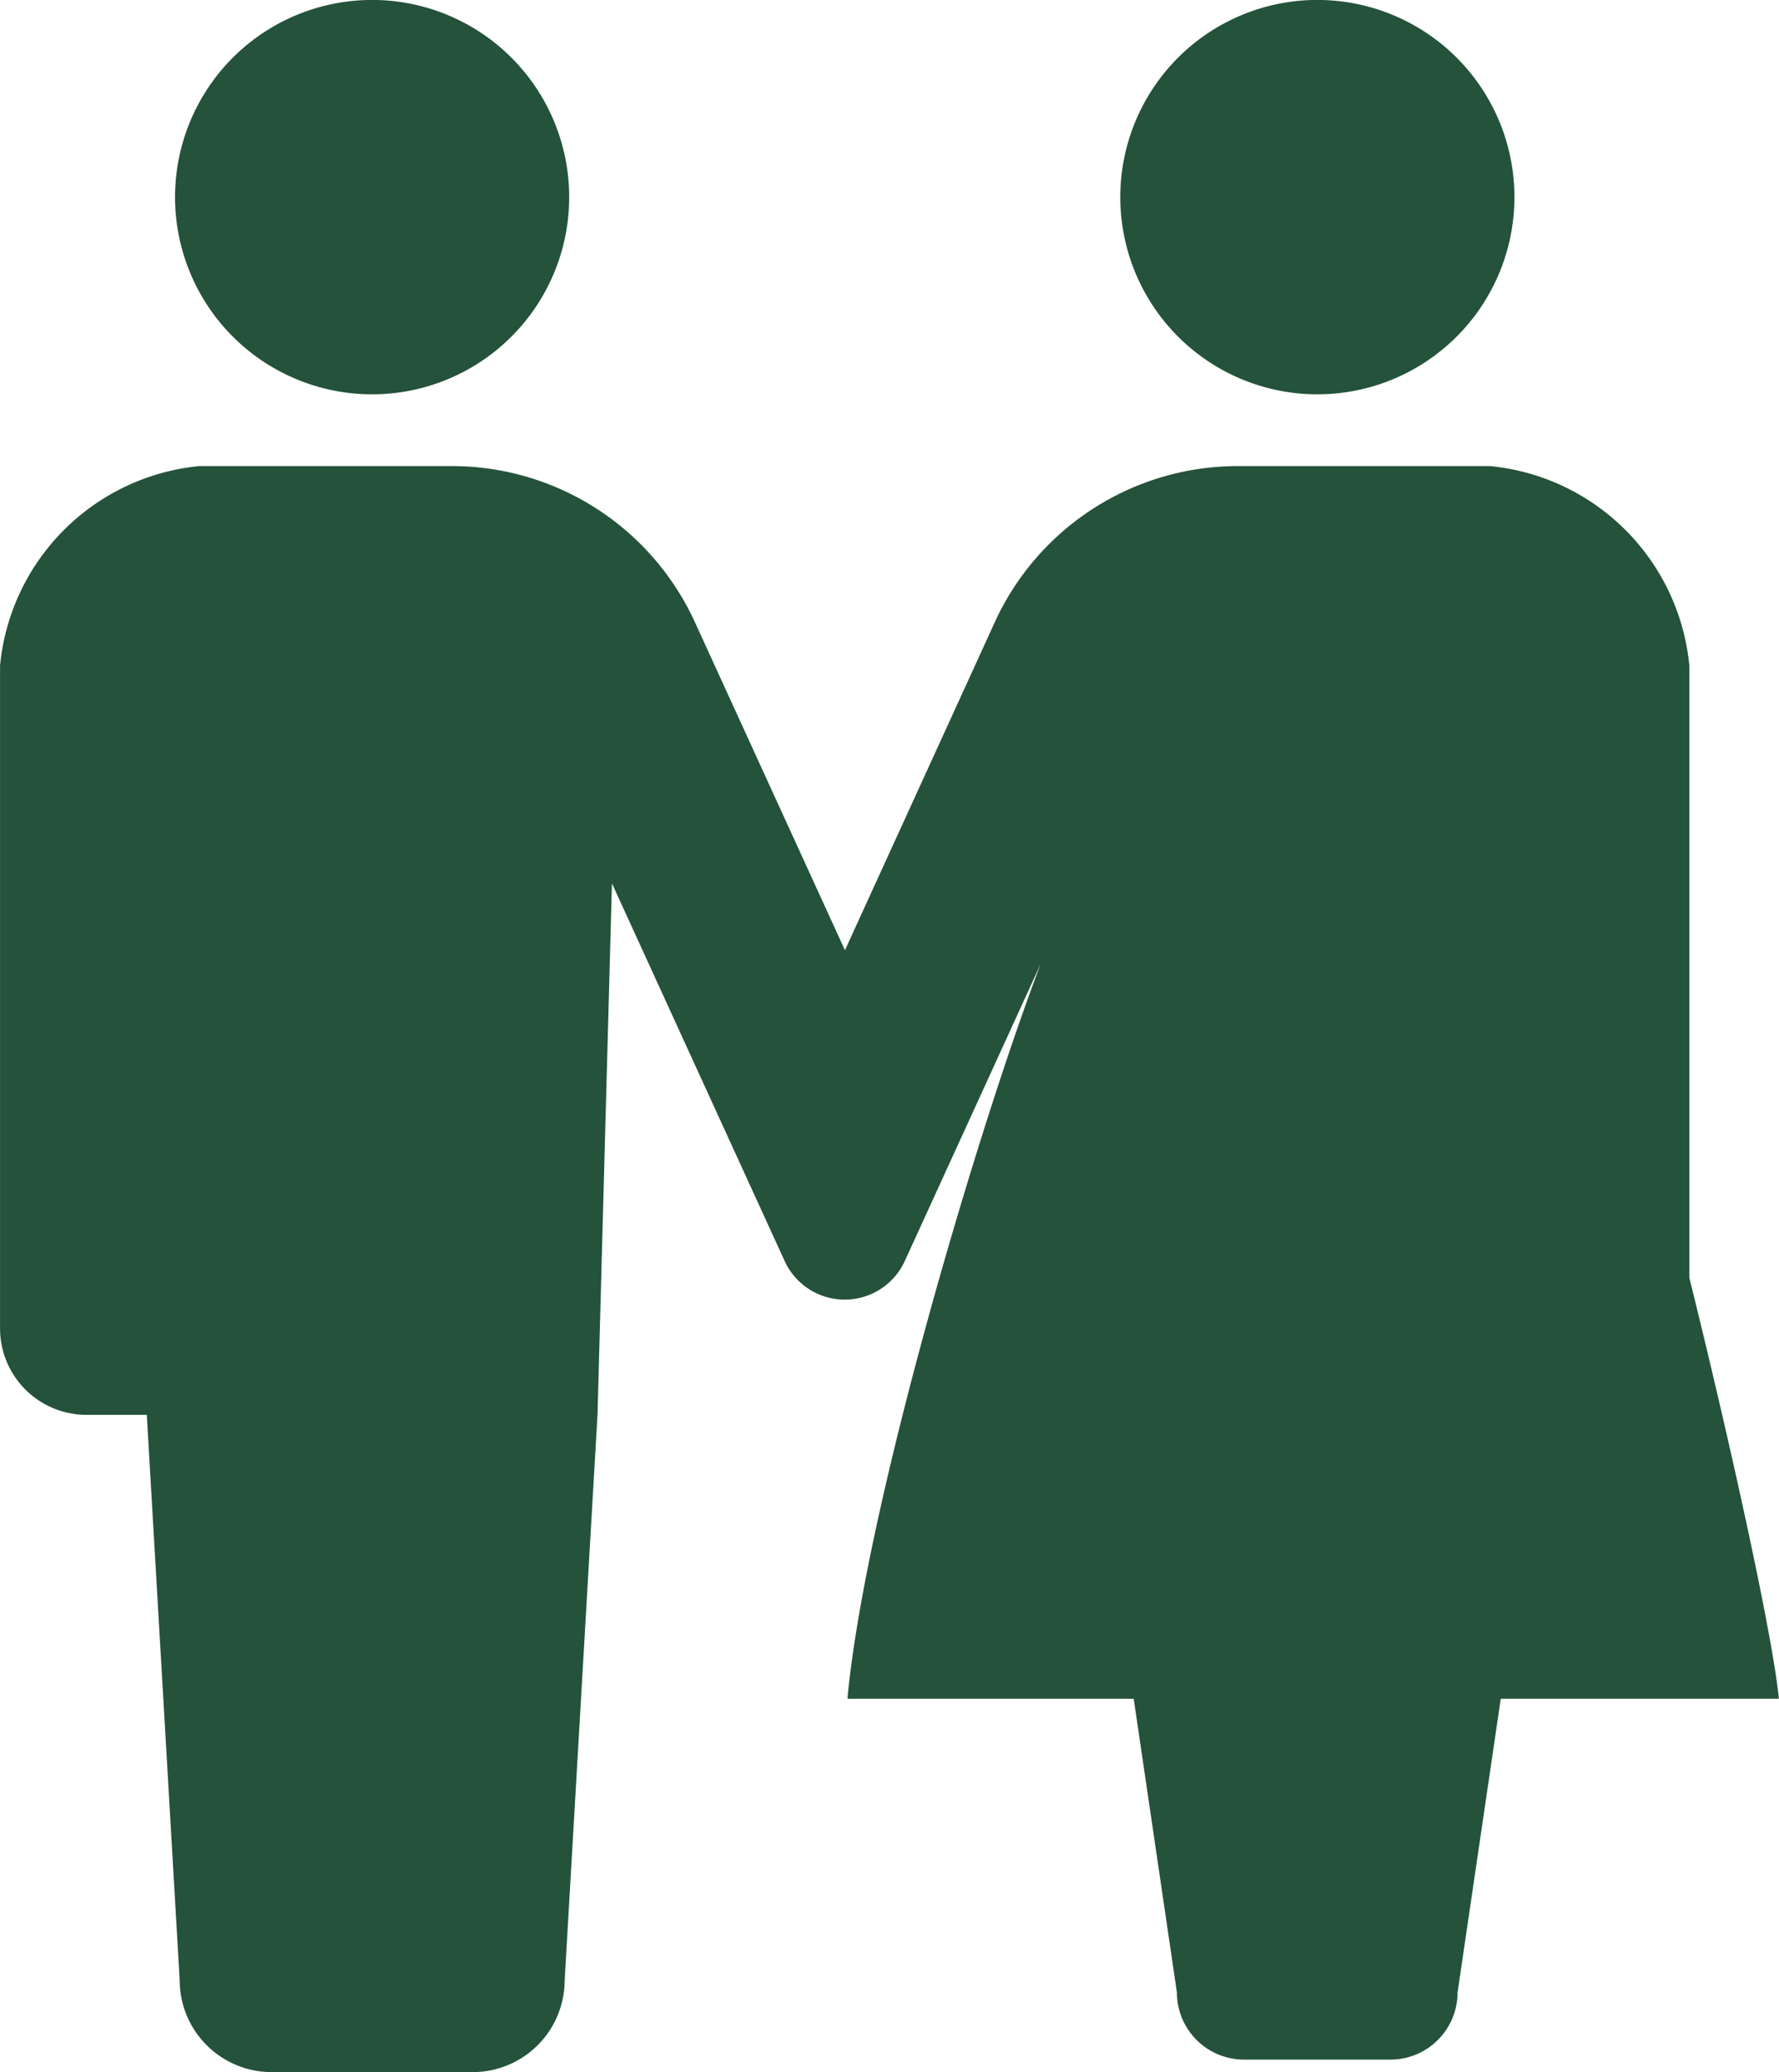
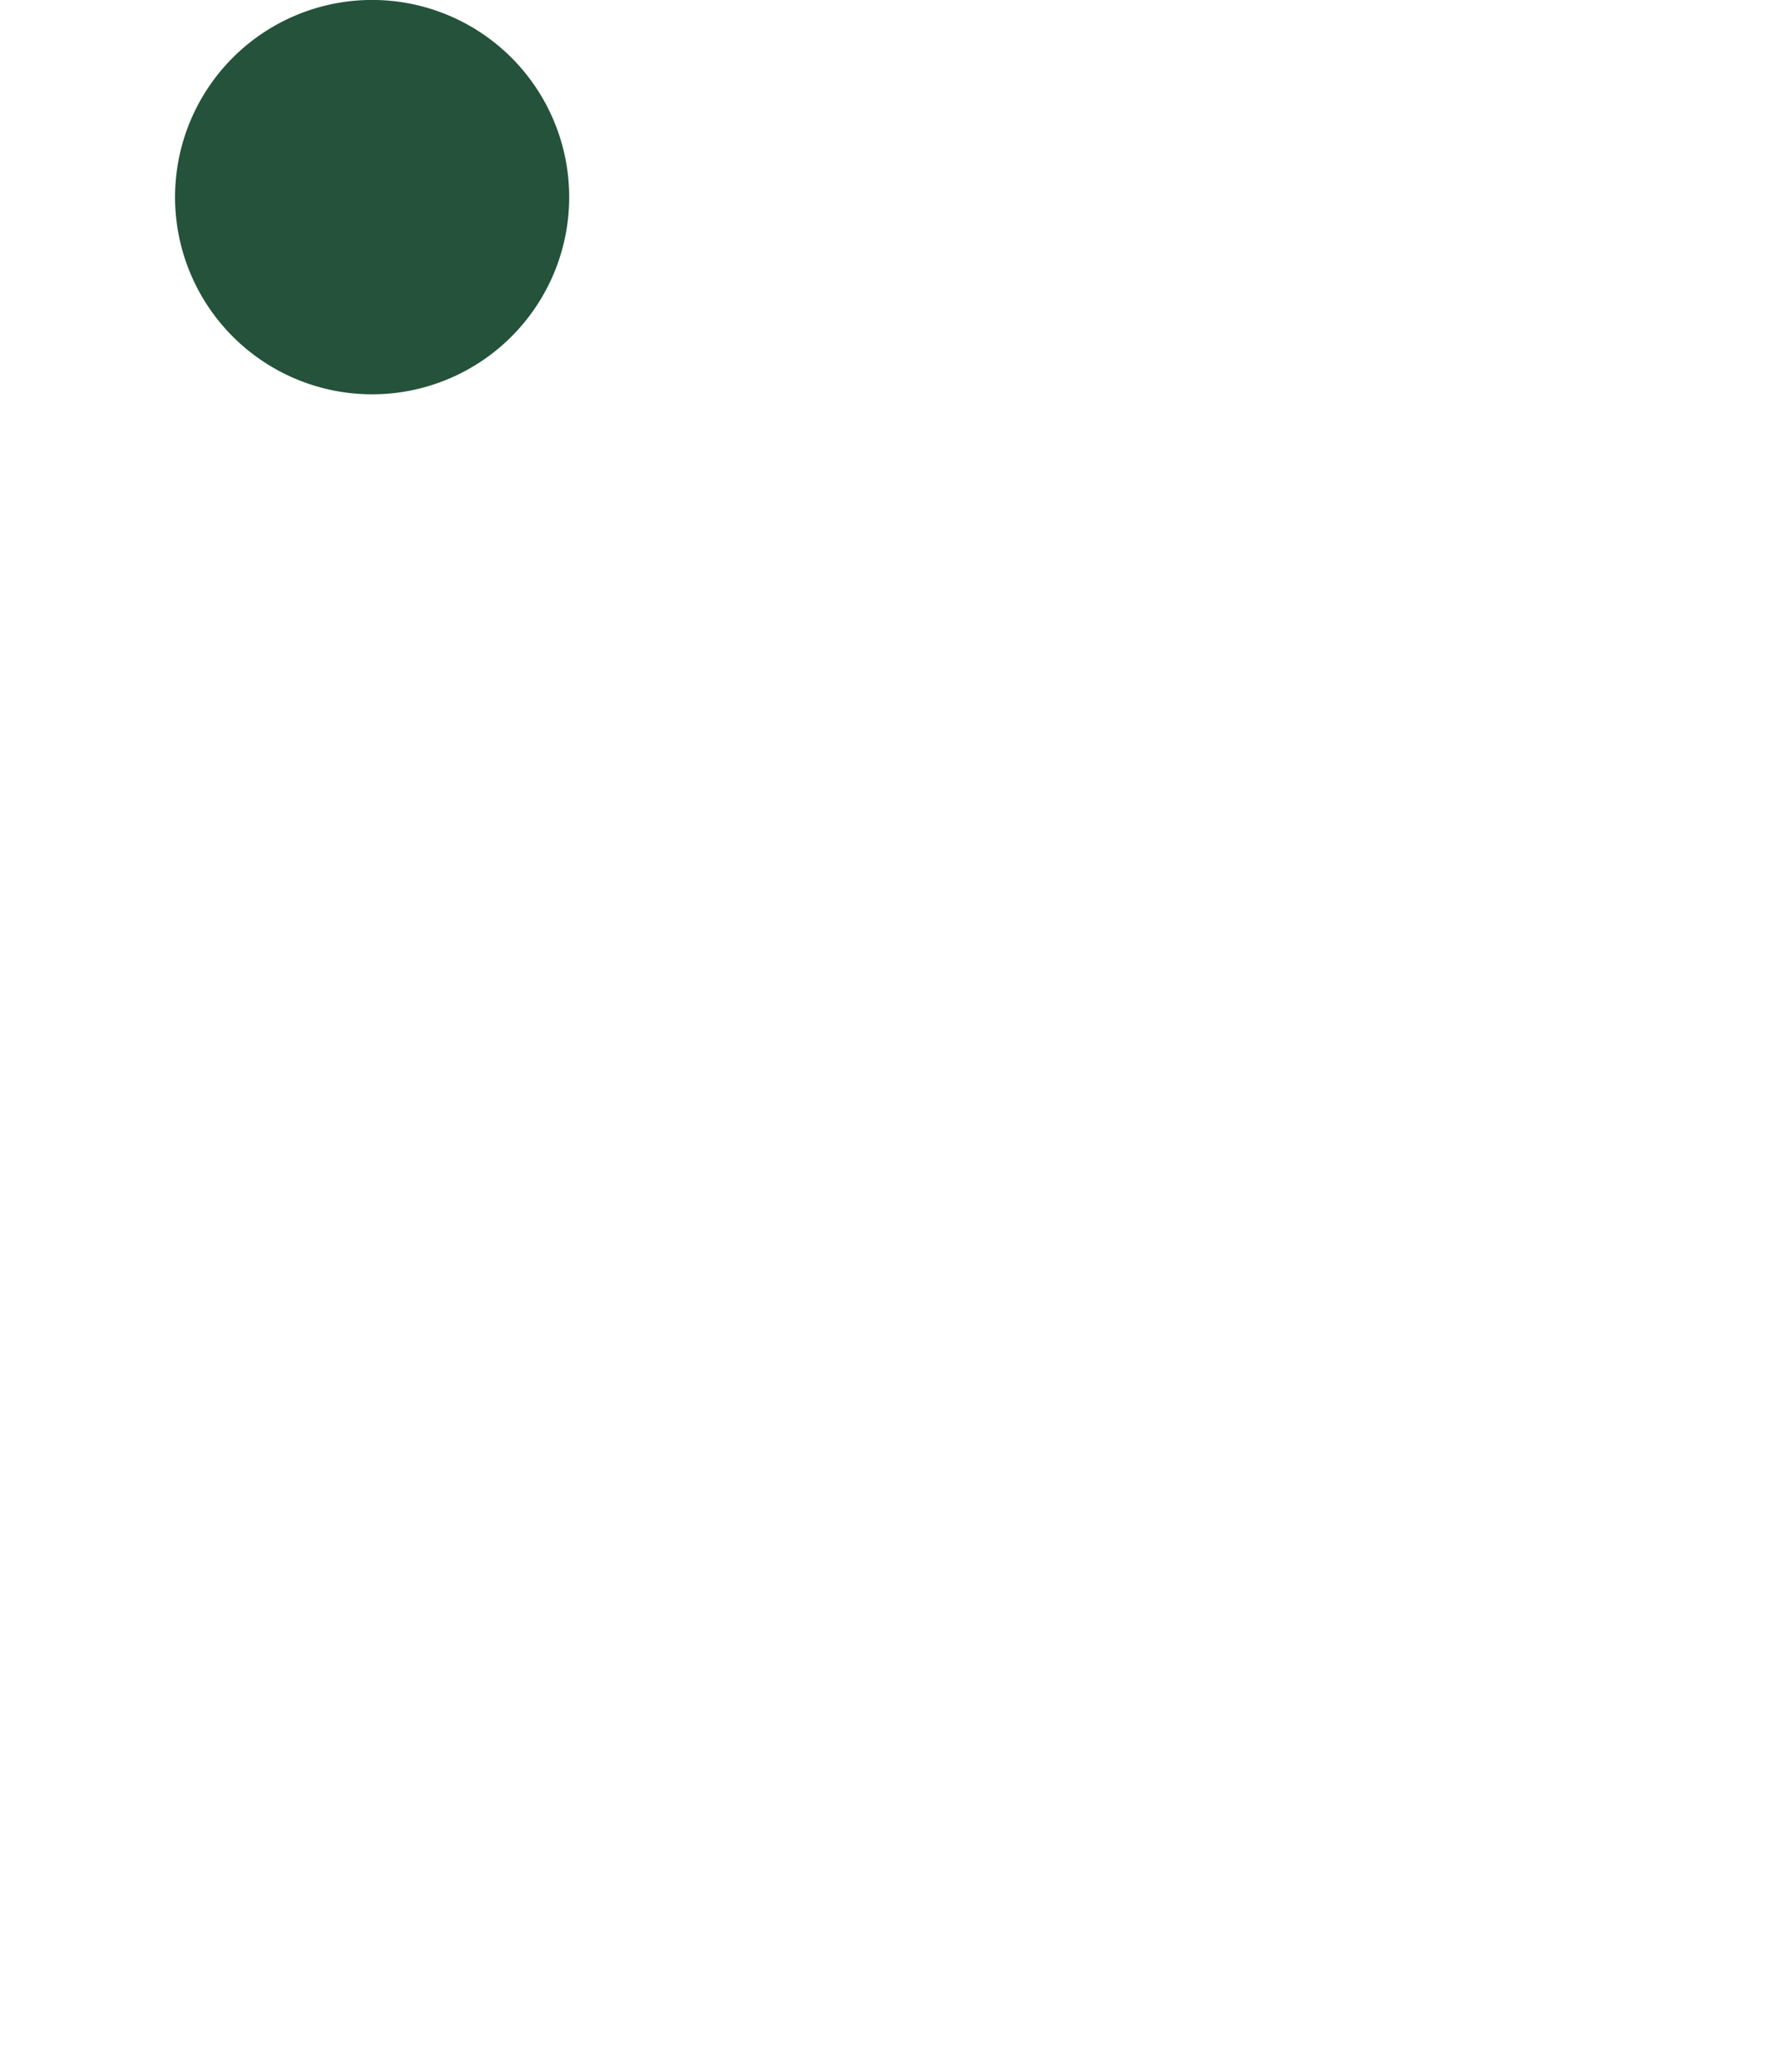
<svg xmlns="http://www.w3.org/2000/svg" width="34.999" height="40.741" viewBox="0 0 34.999 40.741">
  <g id="カップルアイコン1" transform="translate(-36.077)">
    <path id="パス_14154" data-name="パス 14154" d="M83.235,7.753a3.877,3.877,0,1,0-3.877-3.876A3.877,3.877,0,0,0,83.235,7.753Z" transform="translate(-39.837)" fill="#24523a" />
-     <path id="パス_14155" data-name="パス 14155" d="M316.936,7.753a3.877,3.877,0,1,0-3.877-3.876A3.877,3.877,0,0,0,316.936,7.753Z" transform="translate(-254.942)" fill="#24523a" />
-     <path id="パス_14156" data-name="パス 14156" d="M67.012,123.37c0,7.828,2.3,9.145,2.3,8.749V119.088a4.359,4.359,0,0,0-3.922-3.922H60.429a5.258,5.258,0,0,0-4.782,3.071L52.7,124.685l-2.951-6.448a5.258,5.258,0,0,0-4.782-3.071H40a4.359,4.359,0,0,0-3.922,3.922V132.12a1.7,1.7,0,0,0,1.7,1.7h1.187l.647,11.113a1.81,1.81,0,0,0,1.81,1.81h3.954a1.81,1.81,0,0,0,1.81-1.81l.646-11.113.284-10.45,3.407,7.446a1.3,1.3,0,0,0,2.345,0l3.407-7.446h0c-.77.943-4.1,11.422-4.526,16.032h5.632l.85,5.776a1.32,1.32,0,0,0,1.319,1.319h2.882a1.32,1.32,0,0,0,1.32-1.319l.85-5.776h5.471C70.867,137.165,68,125.162,67.012,123.37Z" transform="translate(0 -106.002)" fill="#24523a" />
  </g>
</svg>